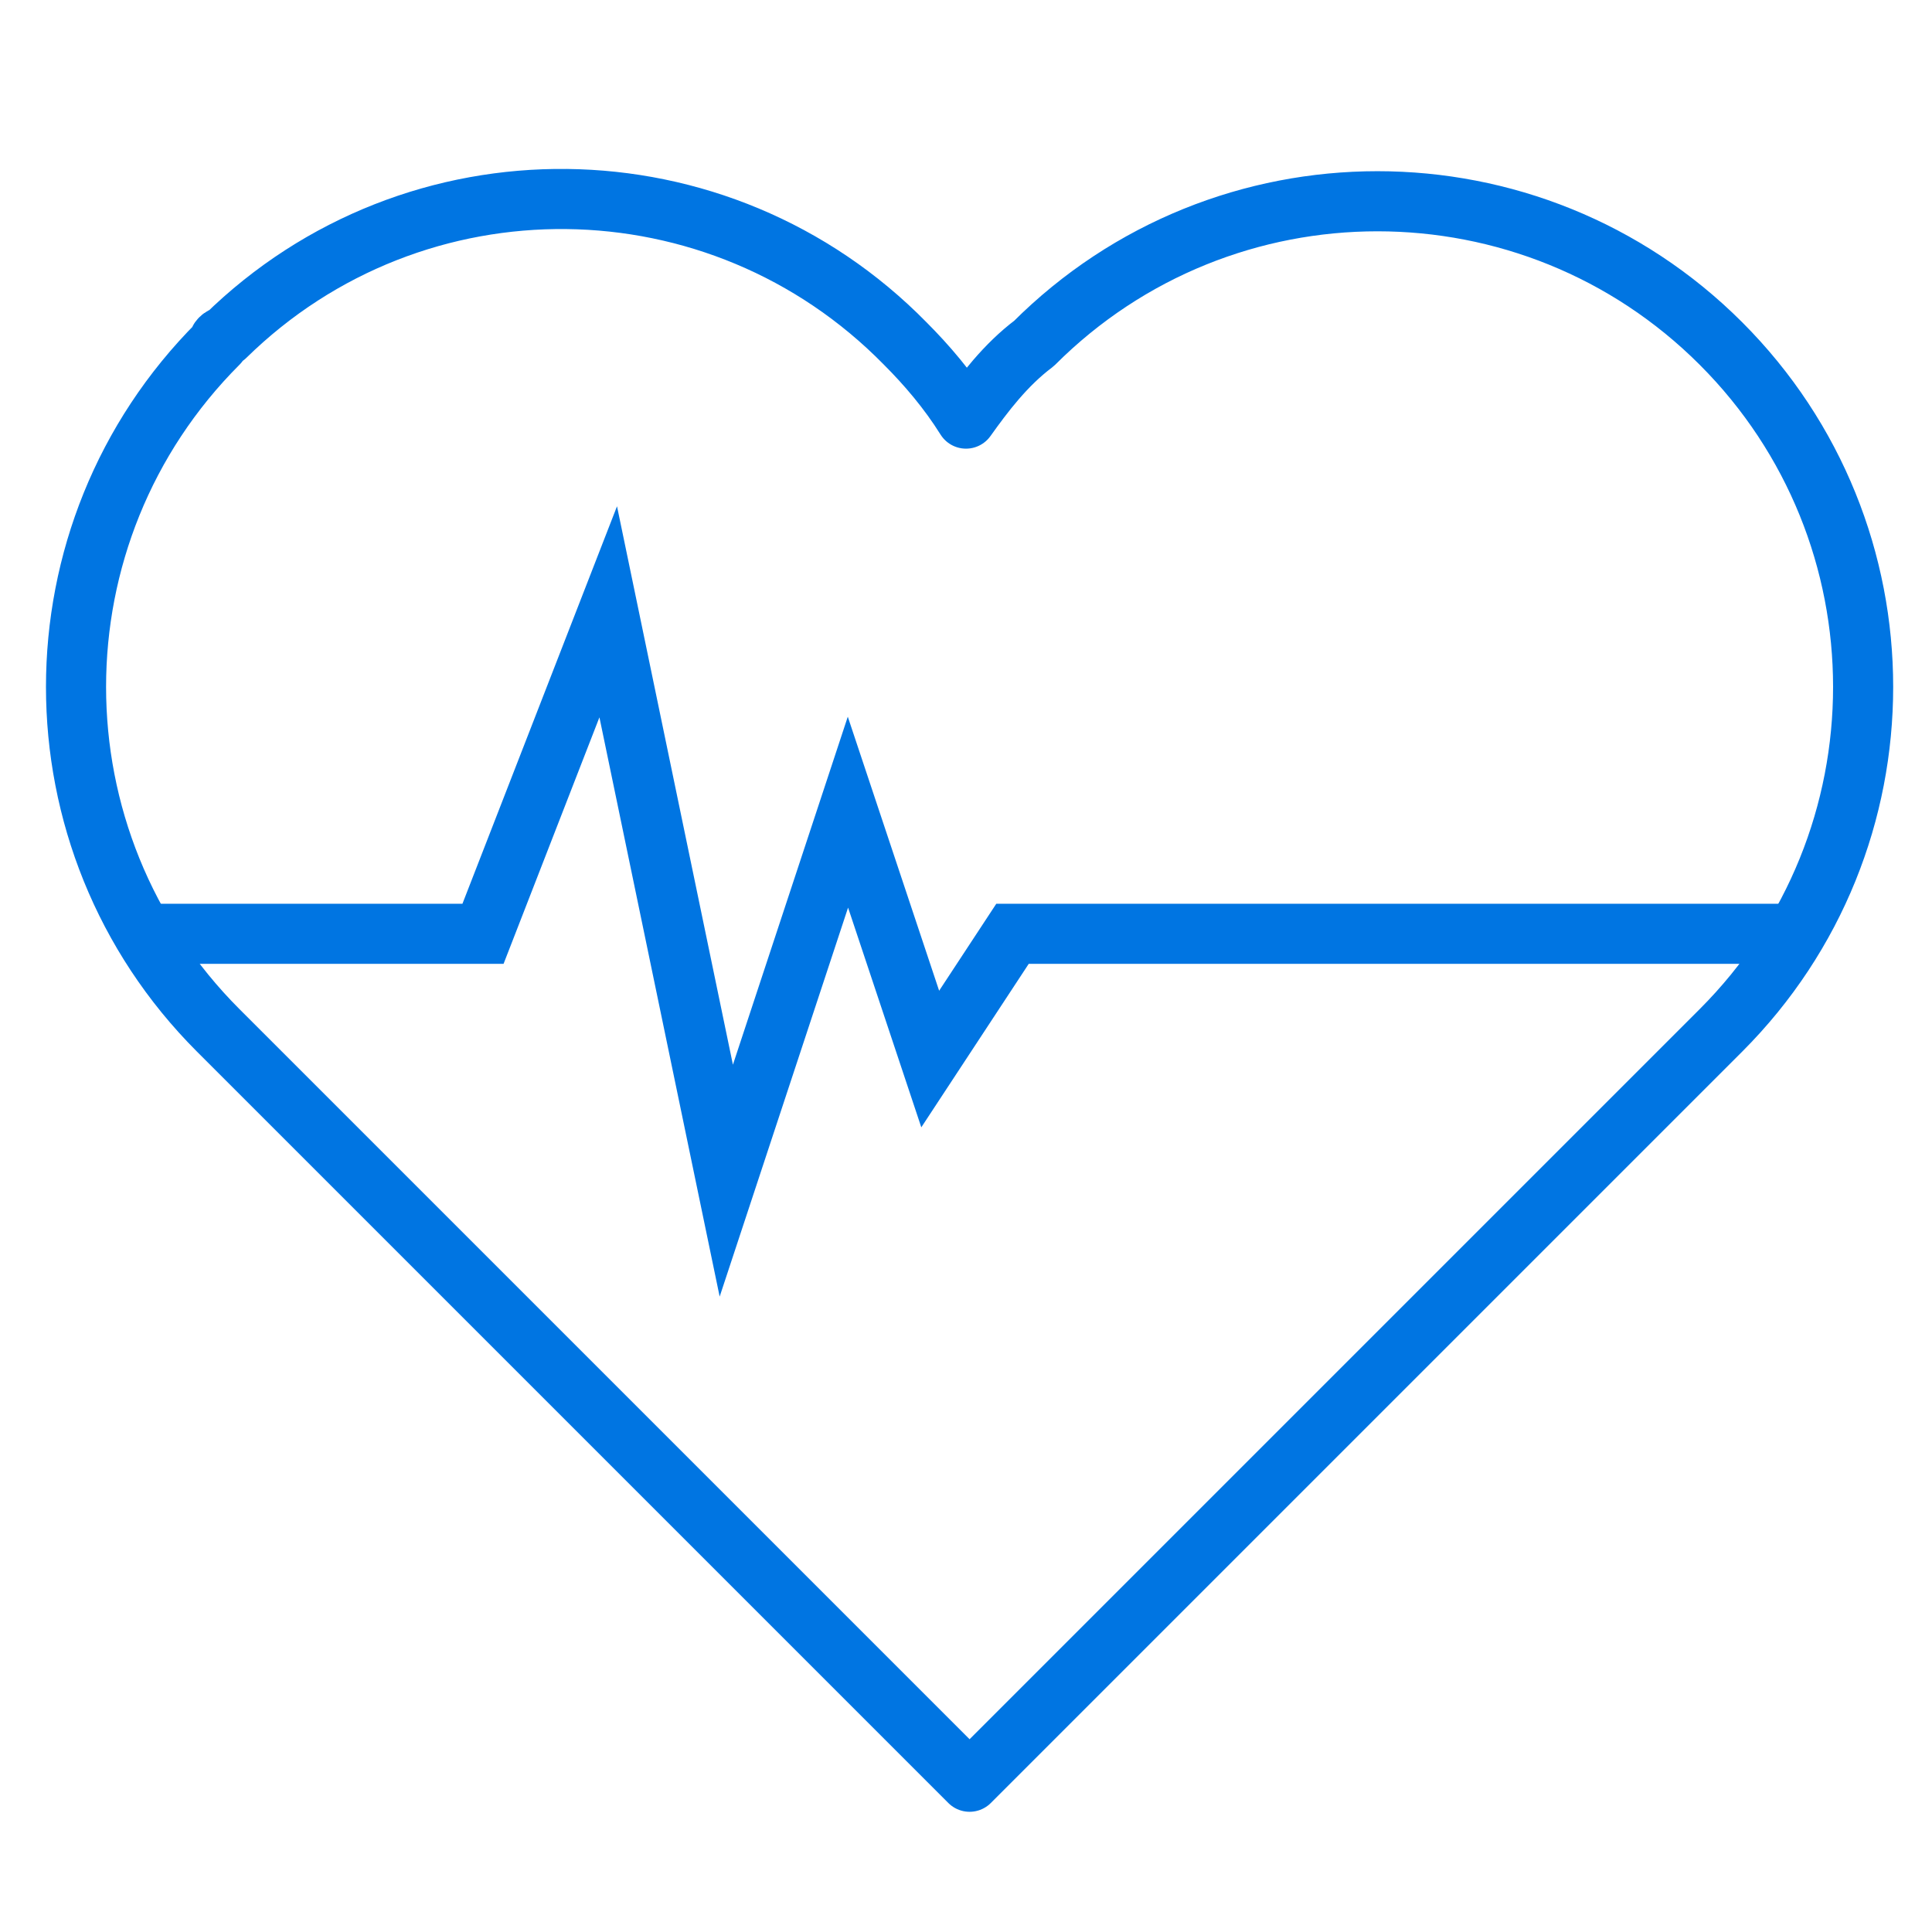
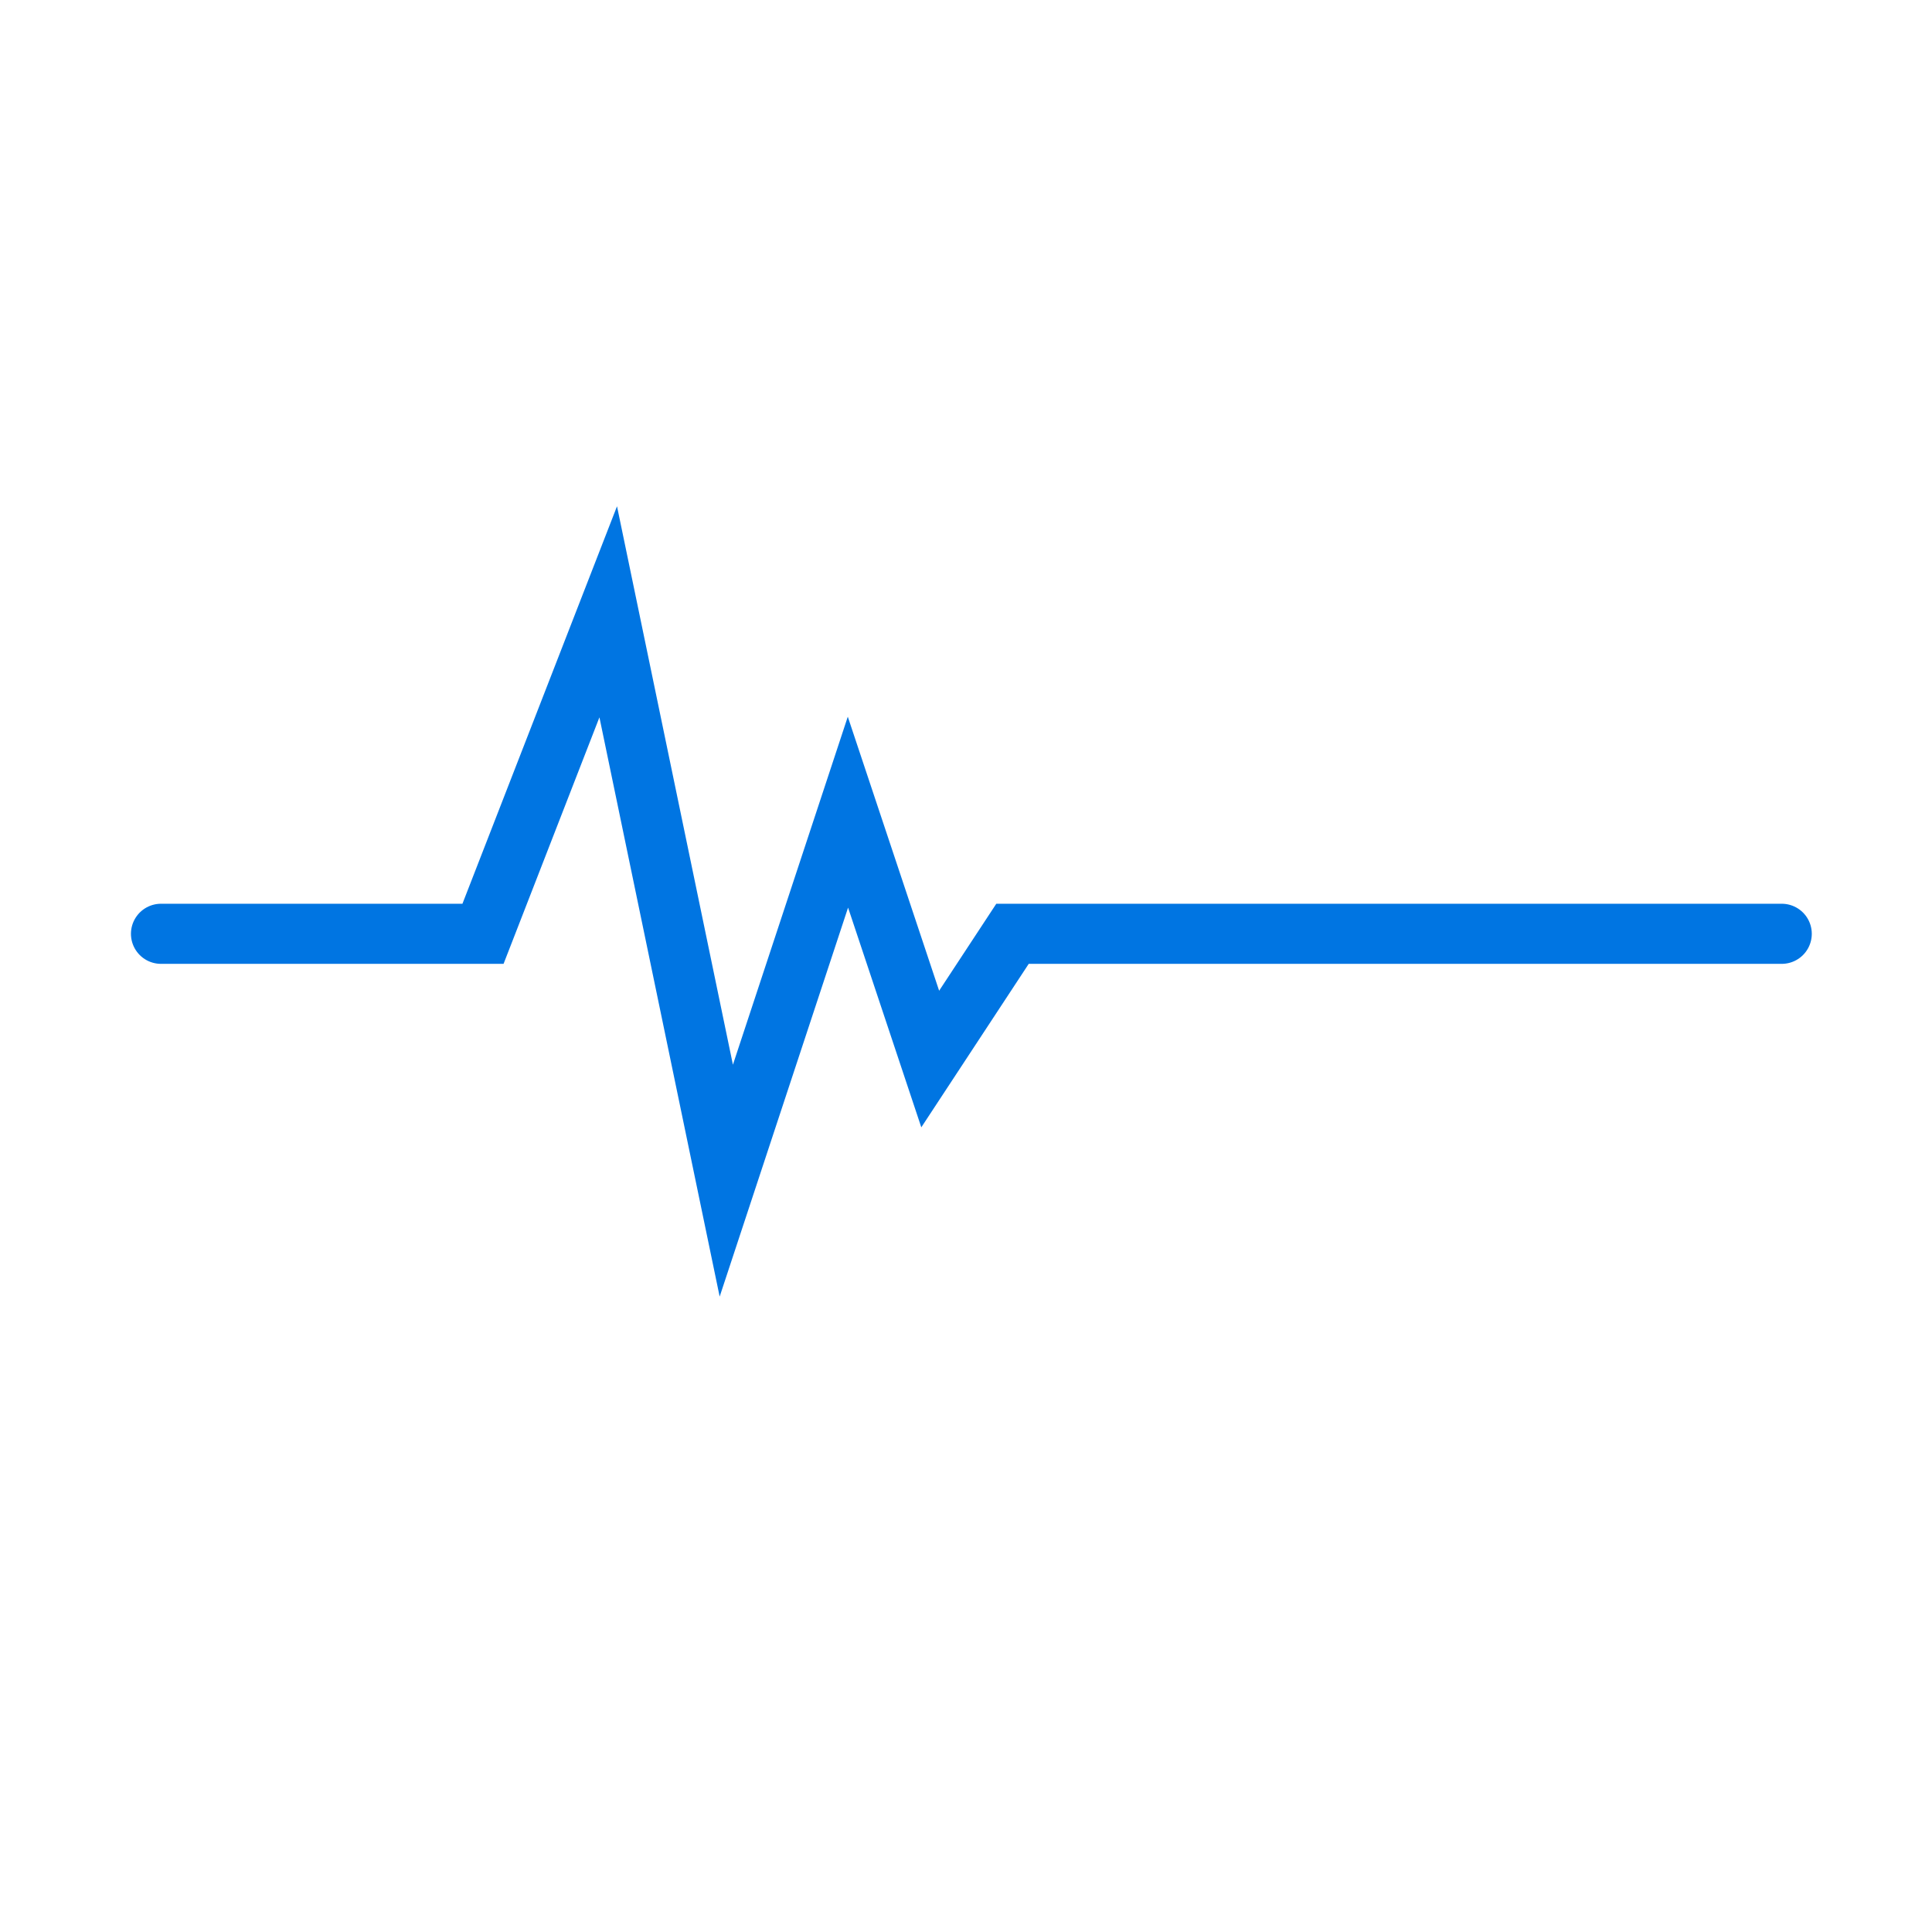
<svg xmlns="http://www.w3.org/2000/svg" version="1.1" id="Warstwa_1" x="0px" y="0px" viewBox="0 0 54 54" style="enable-background:new 0 0 54 54;" xml:space="preserve">
  <style type="text/css">
	.st0{fill:none;stroke:#0075E2;stroke-width:1.68;stroke-linecap:round;stroke-linejoin:round;}
	.st1{fill:none;stroke:#0075E2;stroke-width:1.68;stroke-linecap:round;}
</style>
  <title>mapa-inwestycji-ikonki-v2</title>
  <g id="Robotix">
    <g id="Zobacz-czy-przysługuje-Ci-ubezpieczenie-i-jak-sie-dobrowolnie-ubezpieczyć">
      <g id="Group">
-         <path id="Shape" class="st0" d="M27,11.7c-0.5-0.8-1.1-1.5-1.7-2.1c-5.2-5.3-13.7-5.4-19-0.2C6.2,9.4,6.1,9.5,6.1,9.6     c-5.3,5.3-5.3,13.9,0,19.2l21,21l21-21c5.3-5.3,5.3-13.9,0-19.2c-5.3-5.3-13.9-5.3-19.2,0C28.1,10.2,27.5,11,27,11.7z" />
        <polyline id="Path-15" class="st1" points="4.5,26.1 13.5,26.1 17,17.1 20.3,33 23.7,22.7 26,29.6 28.3,26.1 40.8,26.1      49.8,26.1    " />
      </g>
    </g>
  </g>
</svg>